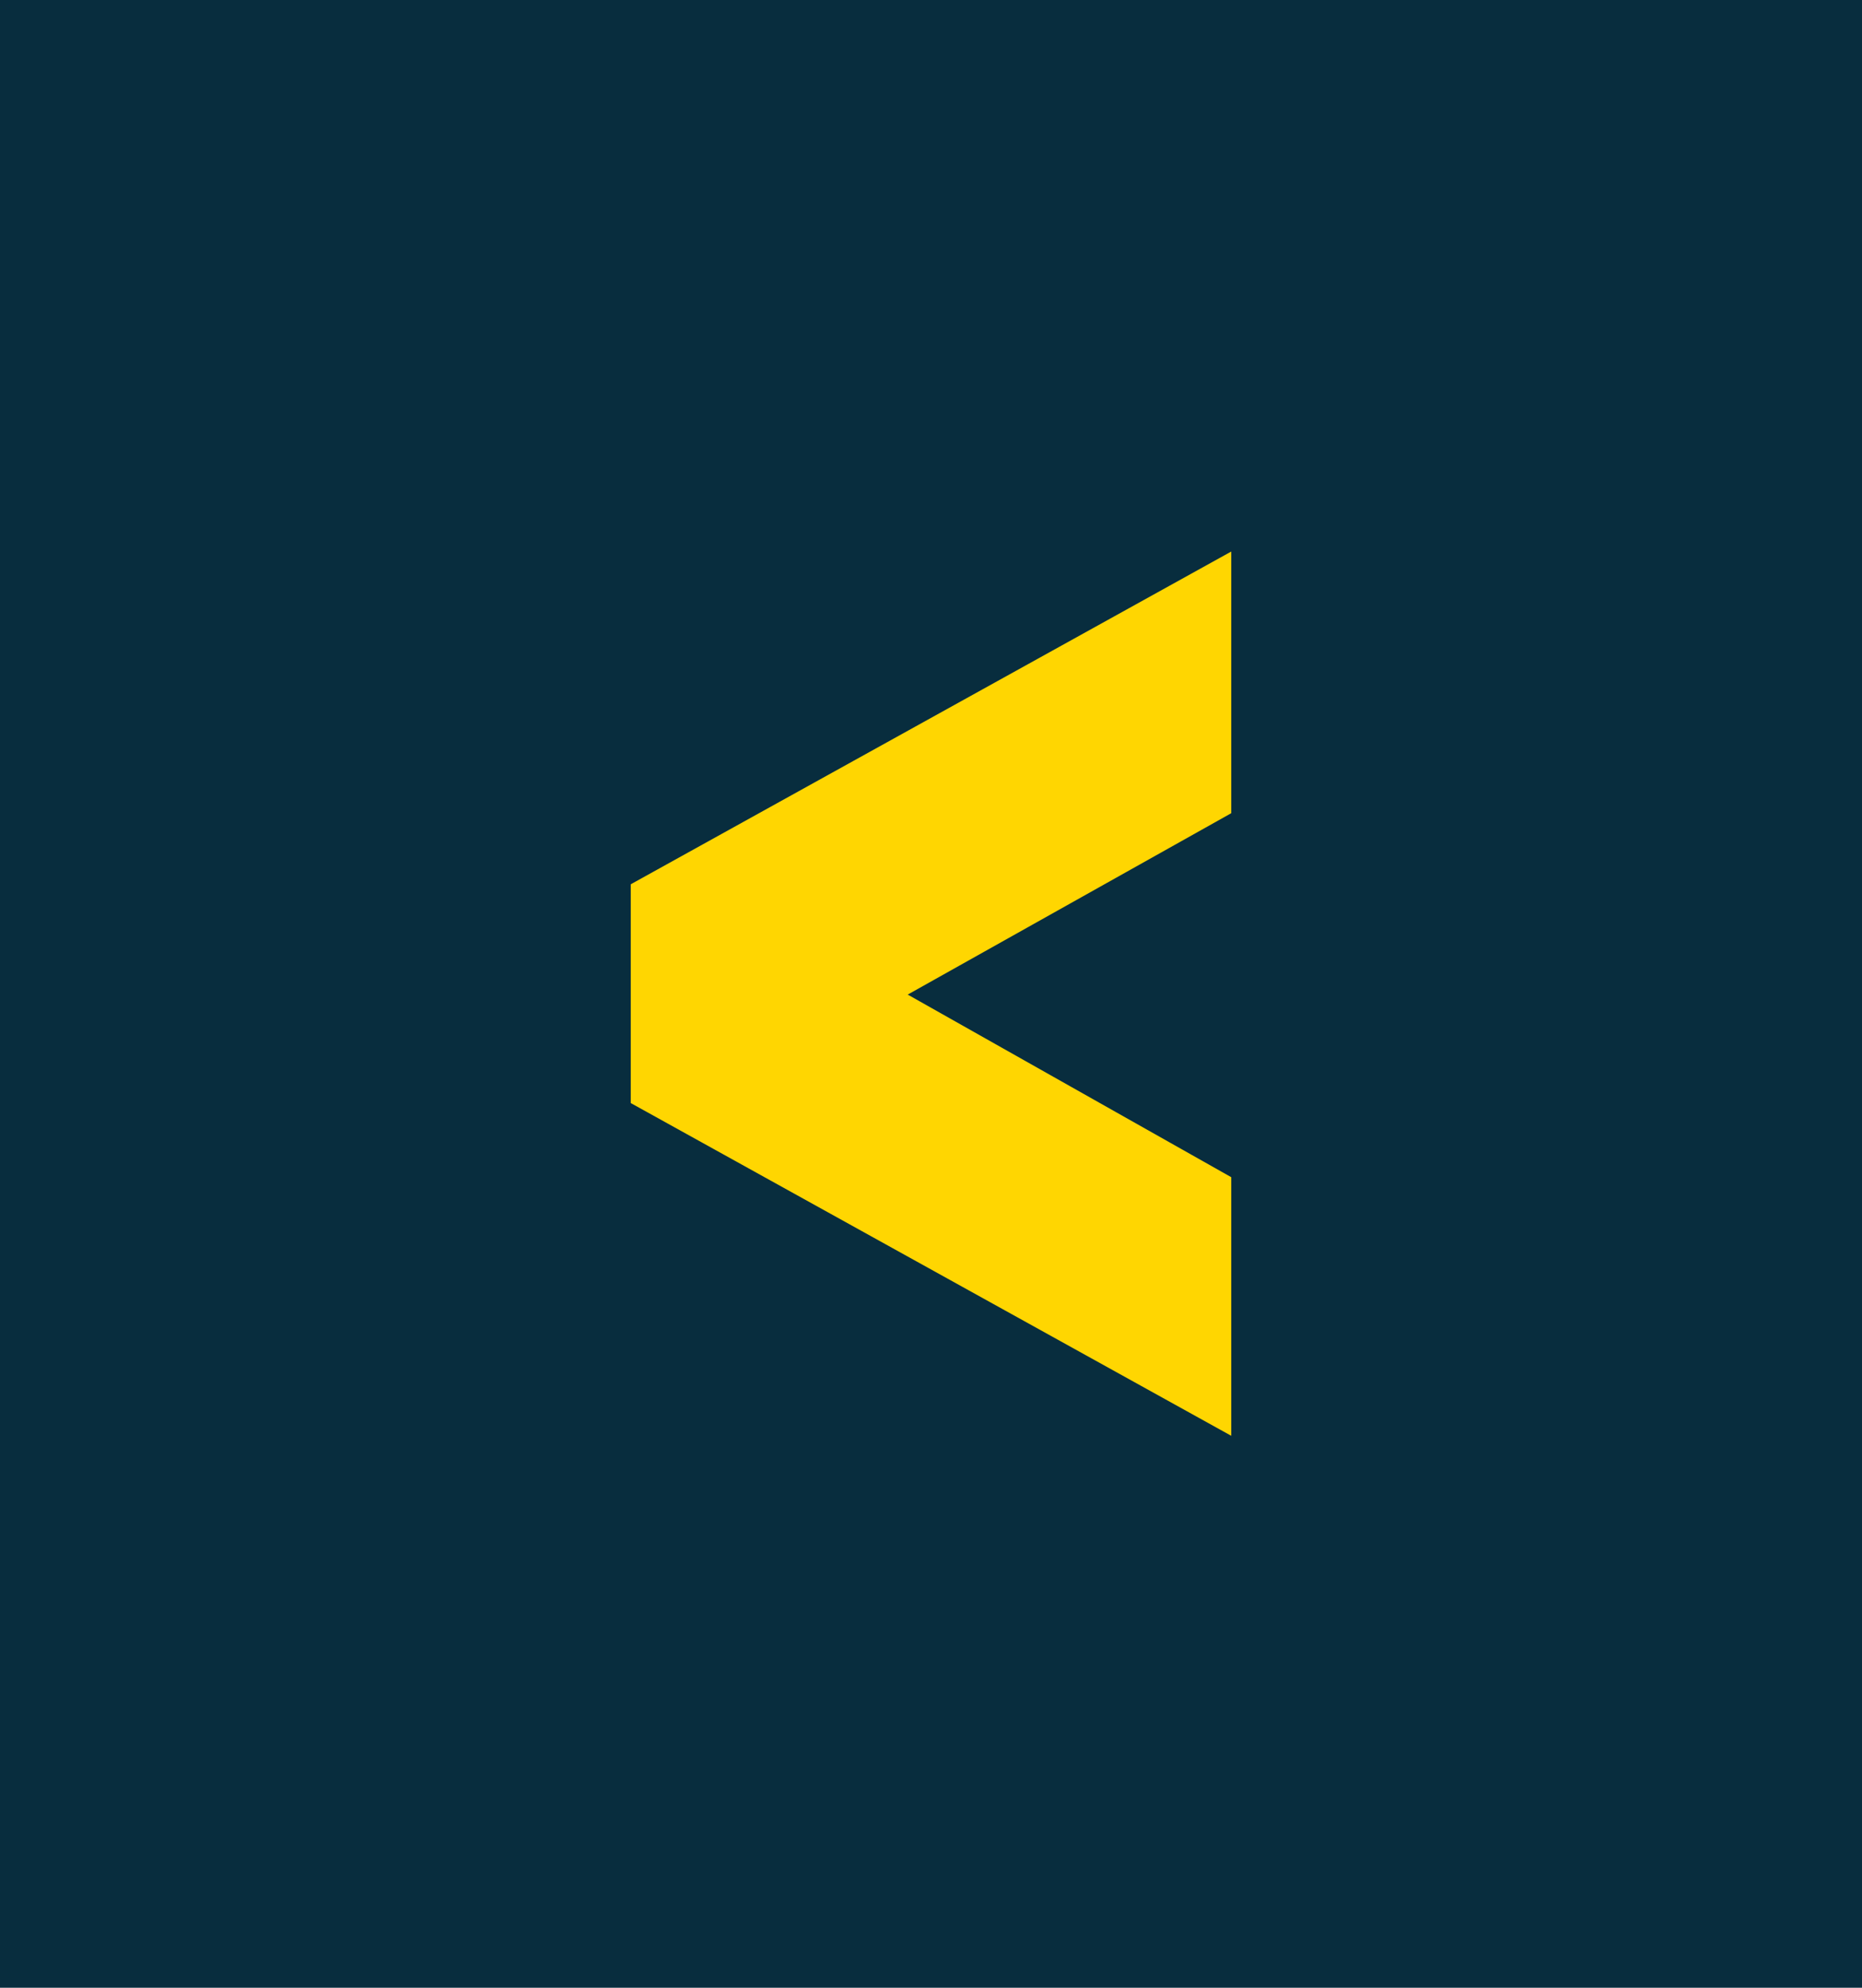
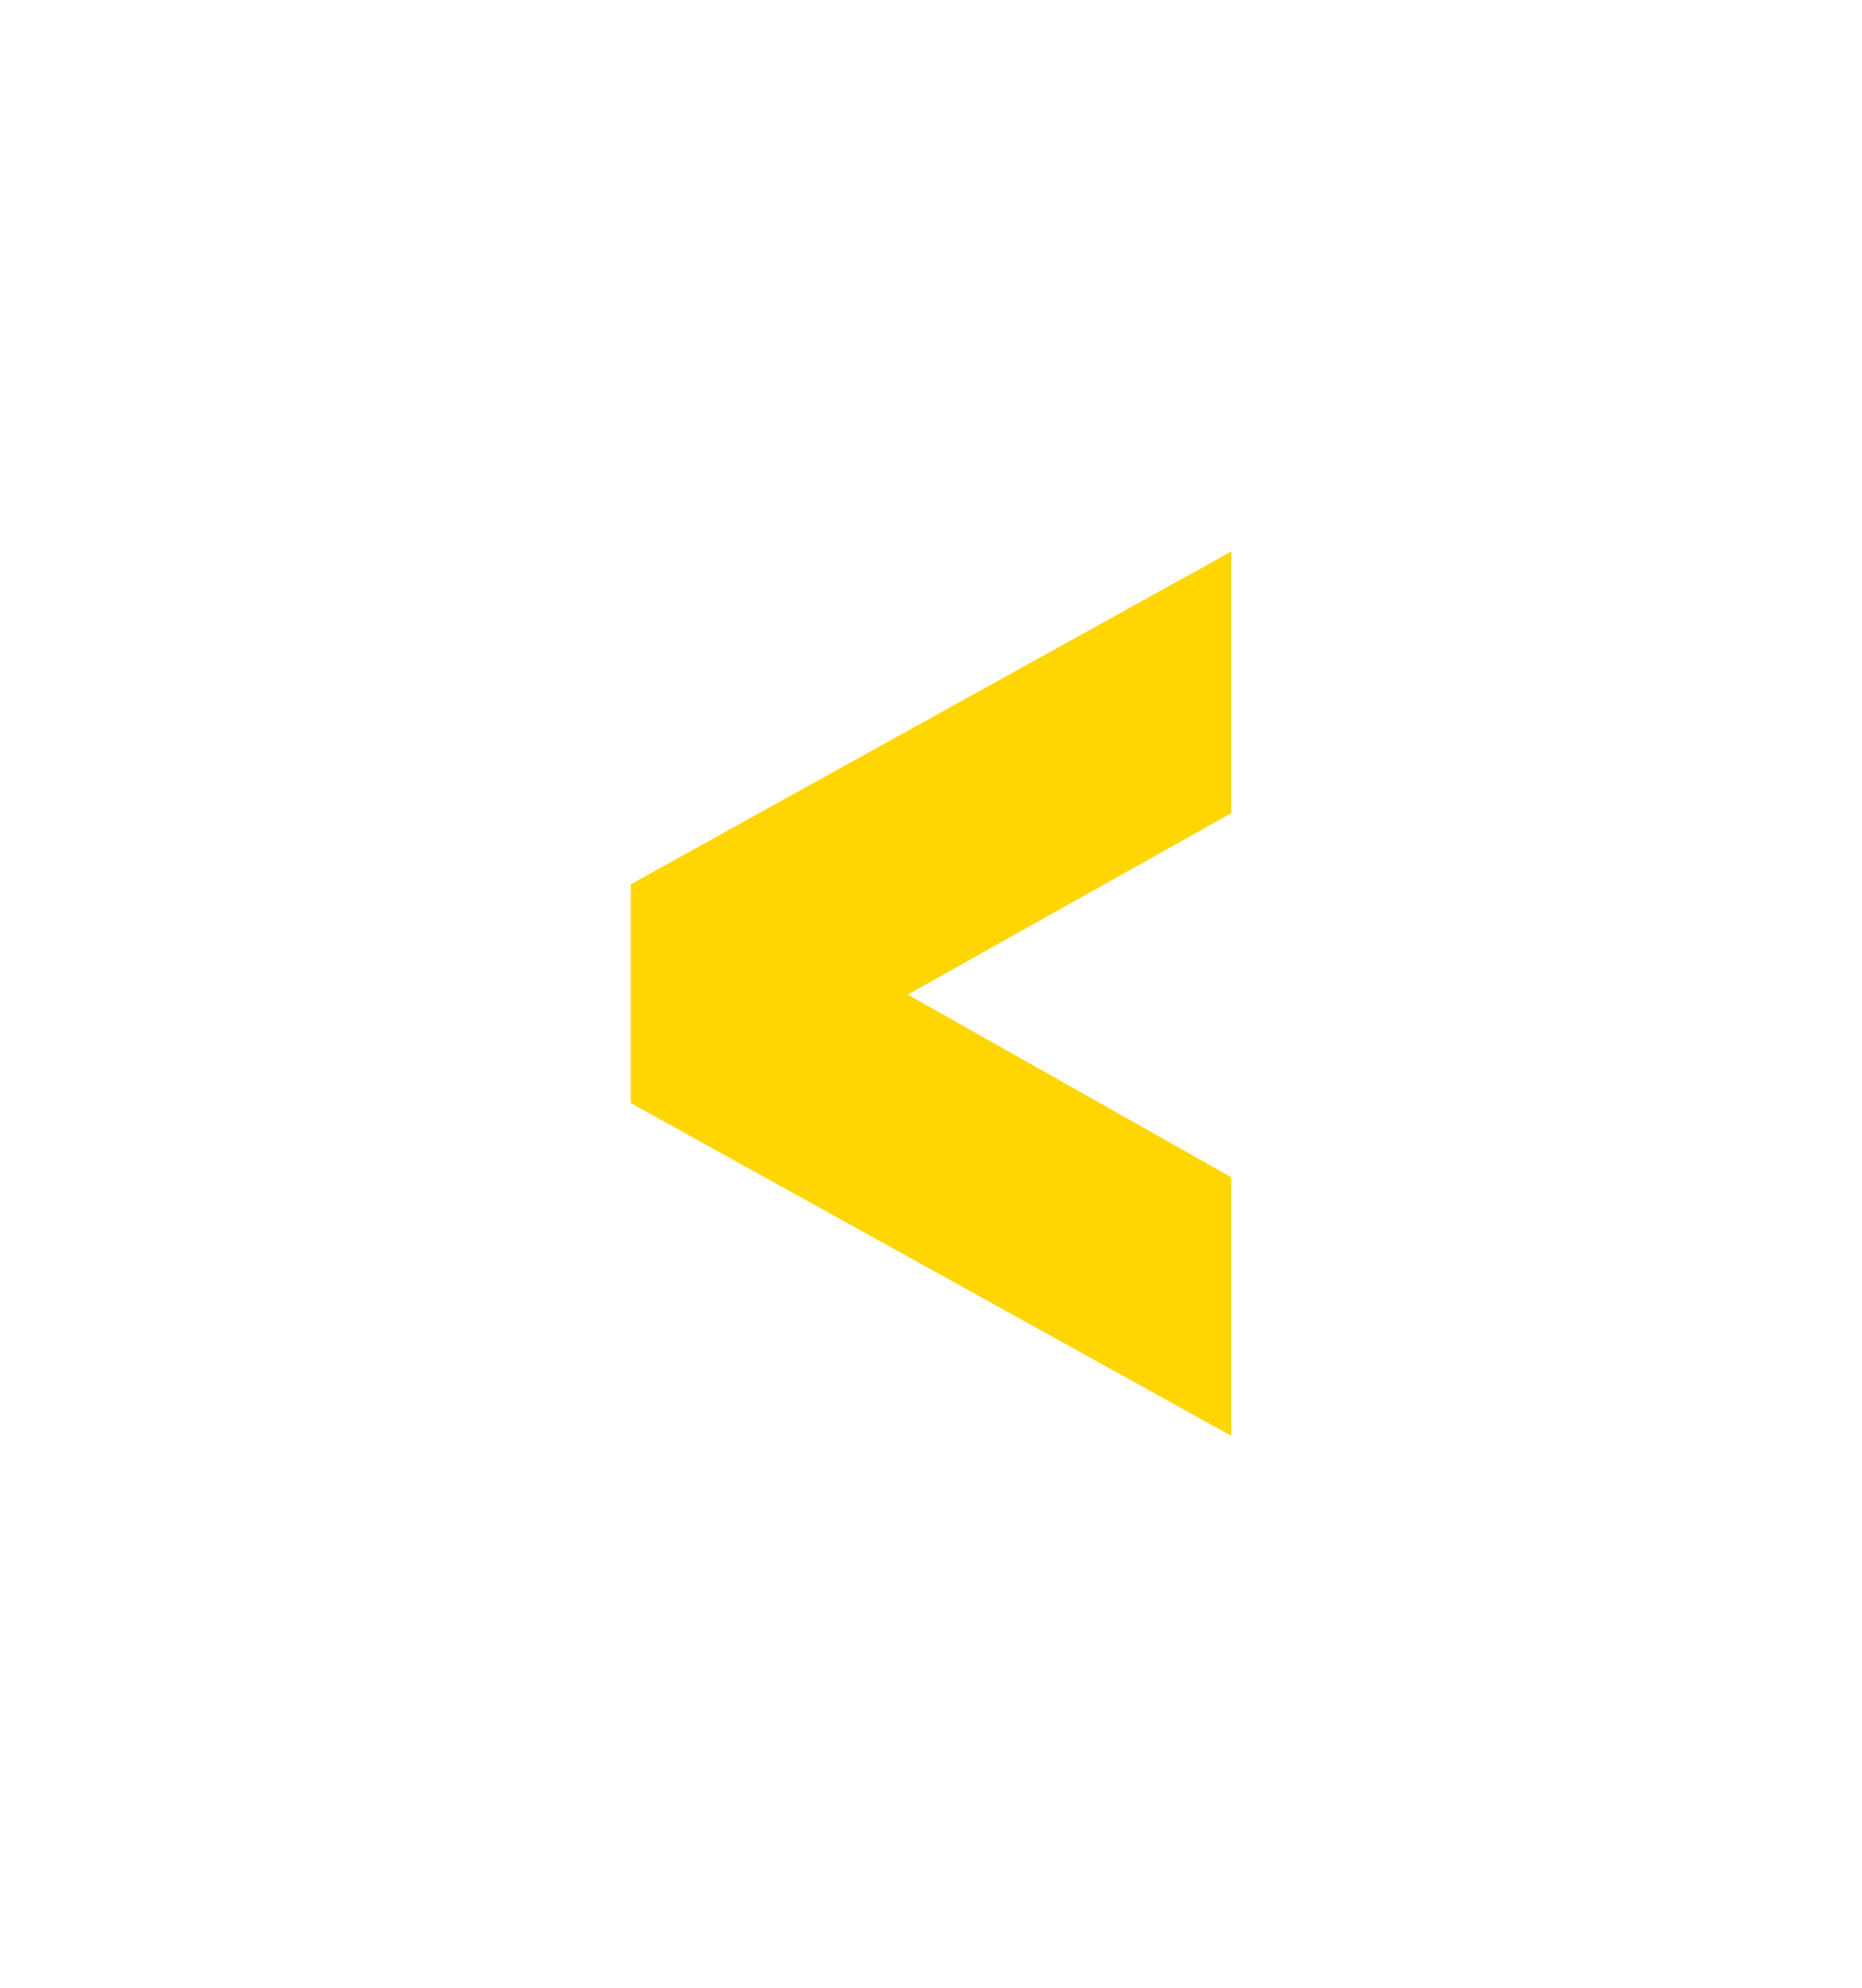
<svg xmlns="http://www.w3.org/2000/svg" viewBox="0 0 91.16 97.31">
  <defs>
    <style>.cls-1{fill:#082d3e;}.cls-2{fill:#ffd601;}</style>
  </defs>
  <g id="Calque_2" data-name="Calque 2">
    <g id="Calque_1-2" data-name="Calque 1">
-       <rect class="cls-1" width="91.16" height="97.31" />
      <path class="cls-2" d="M60.28,27V39.81L44.44,48.69l15.84,8.94V70.29L30.88,54V43.29Z" />
    </g>
  </g>
</svg>